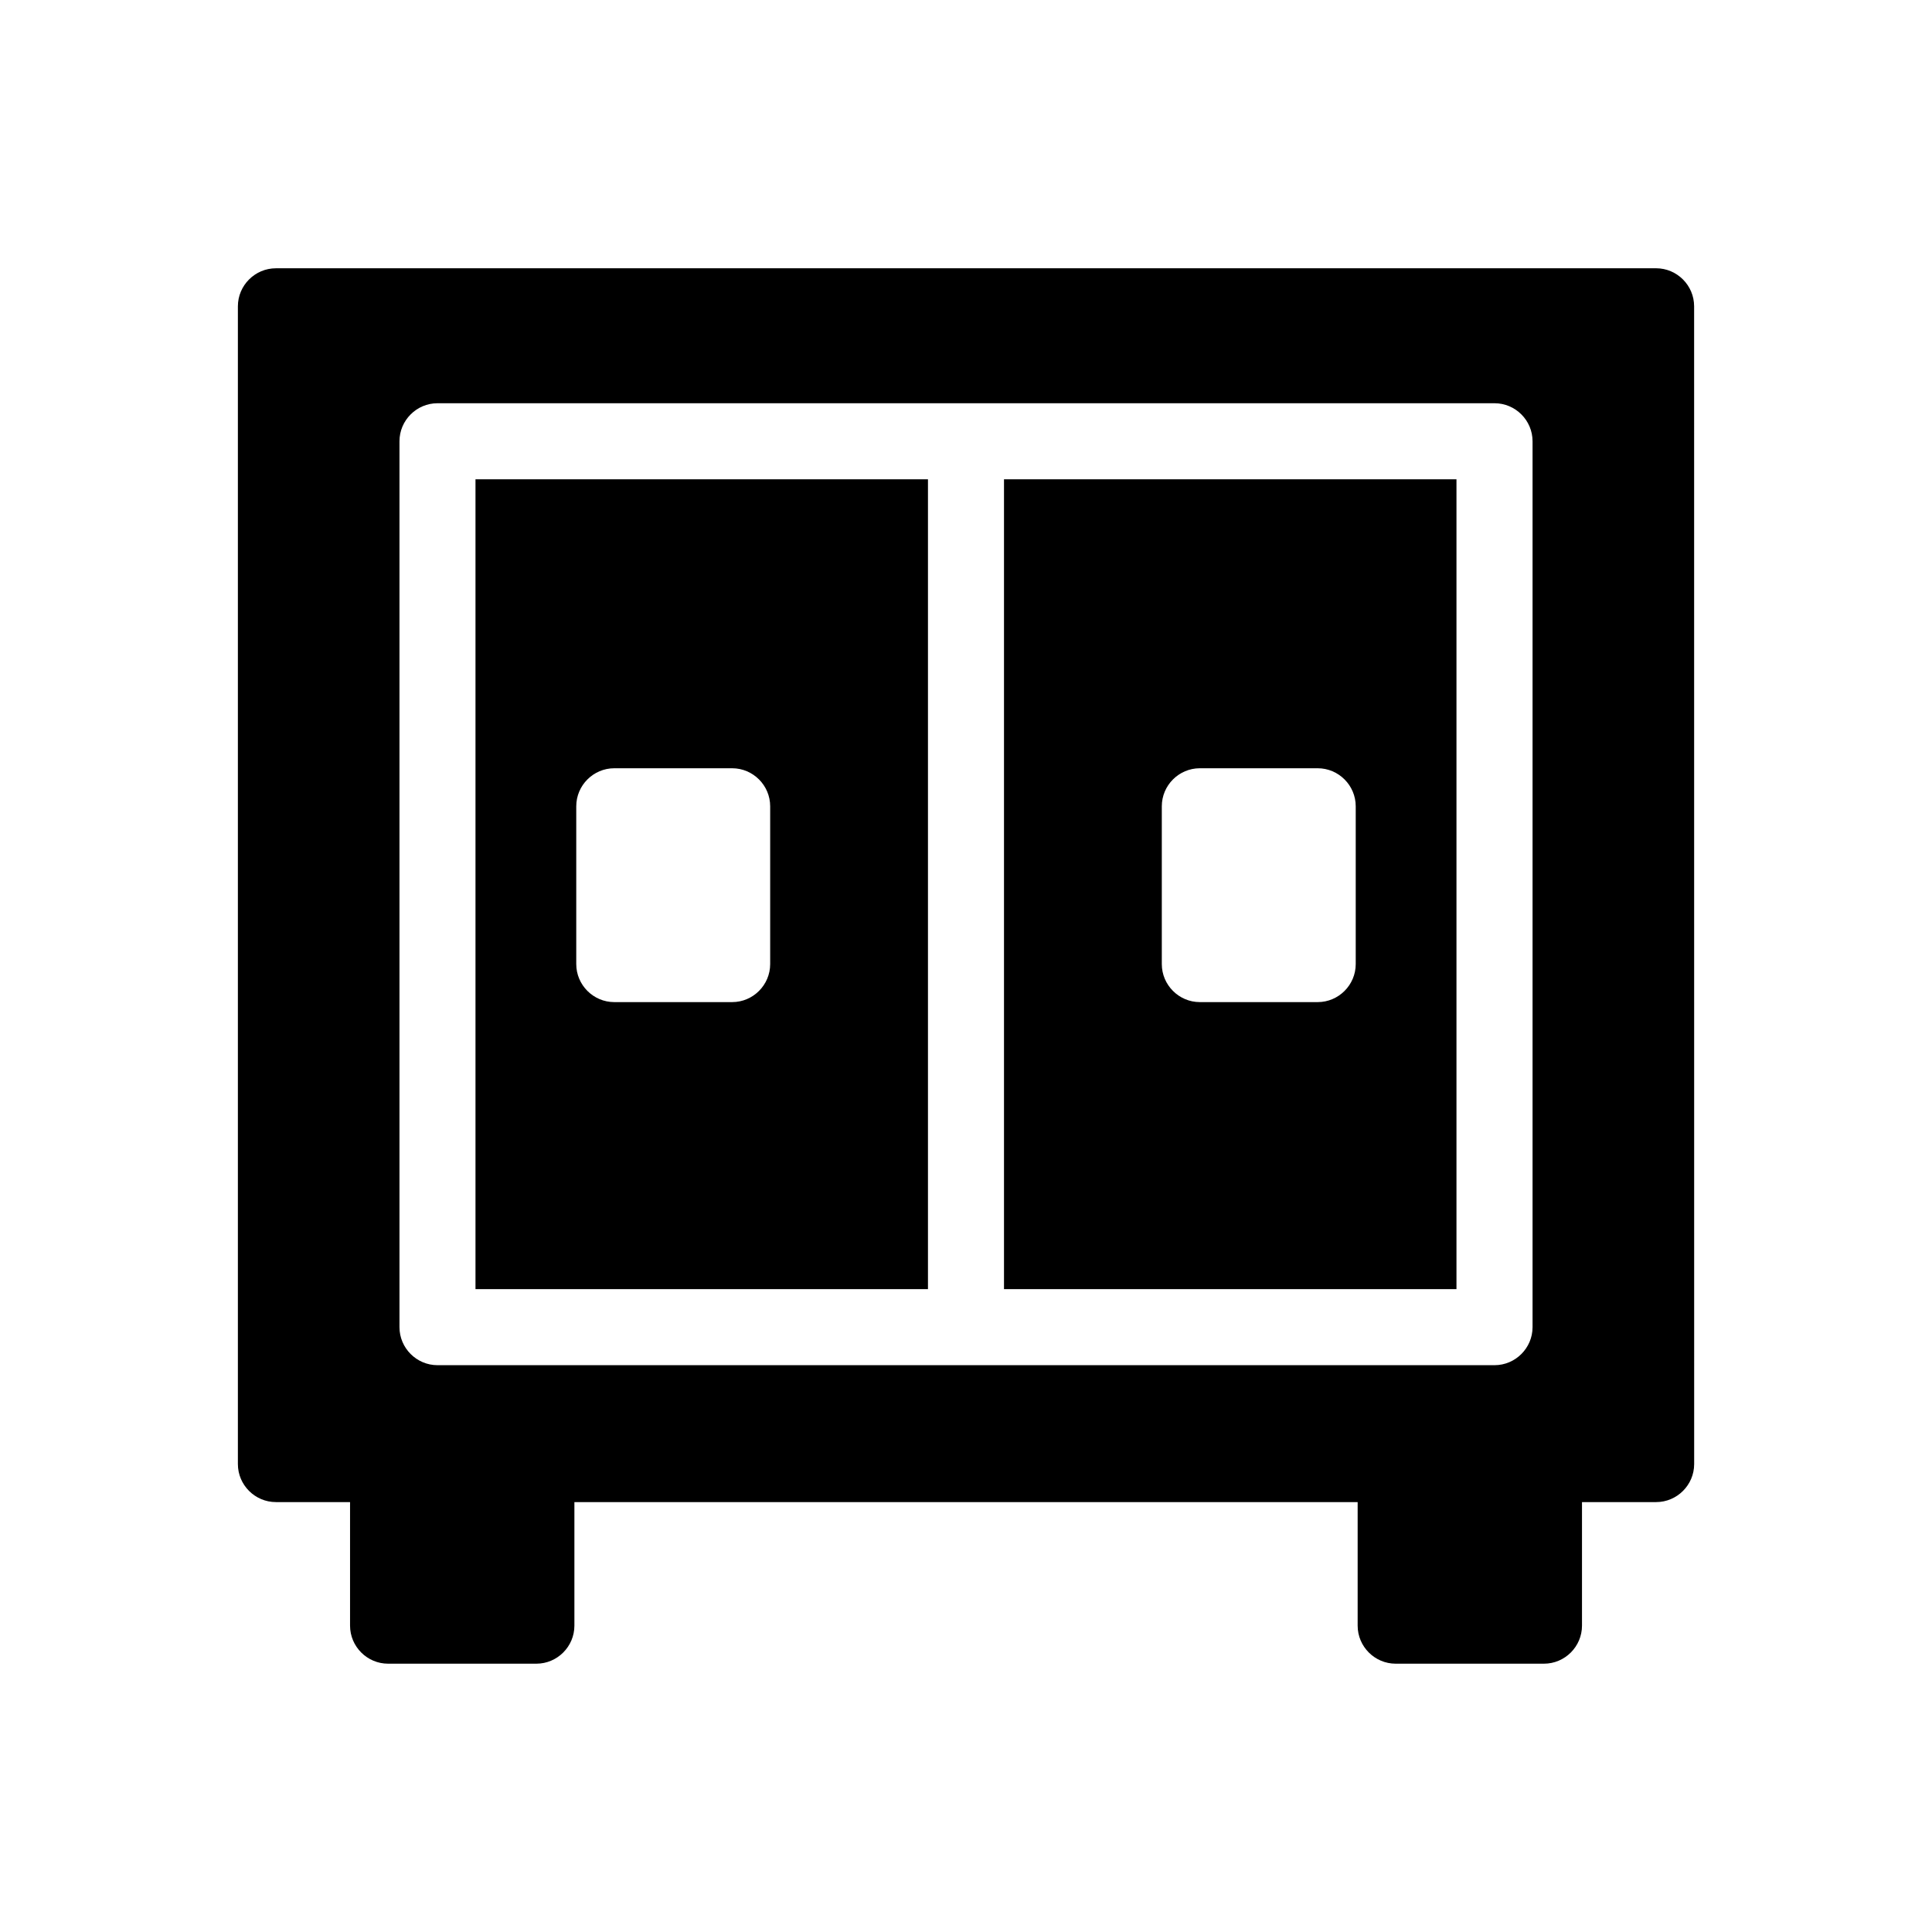
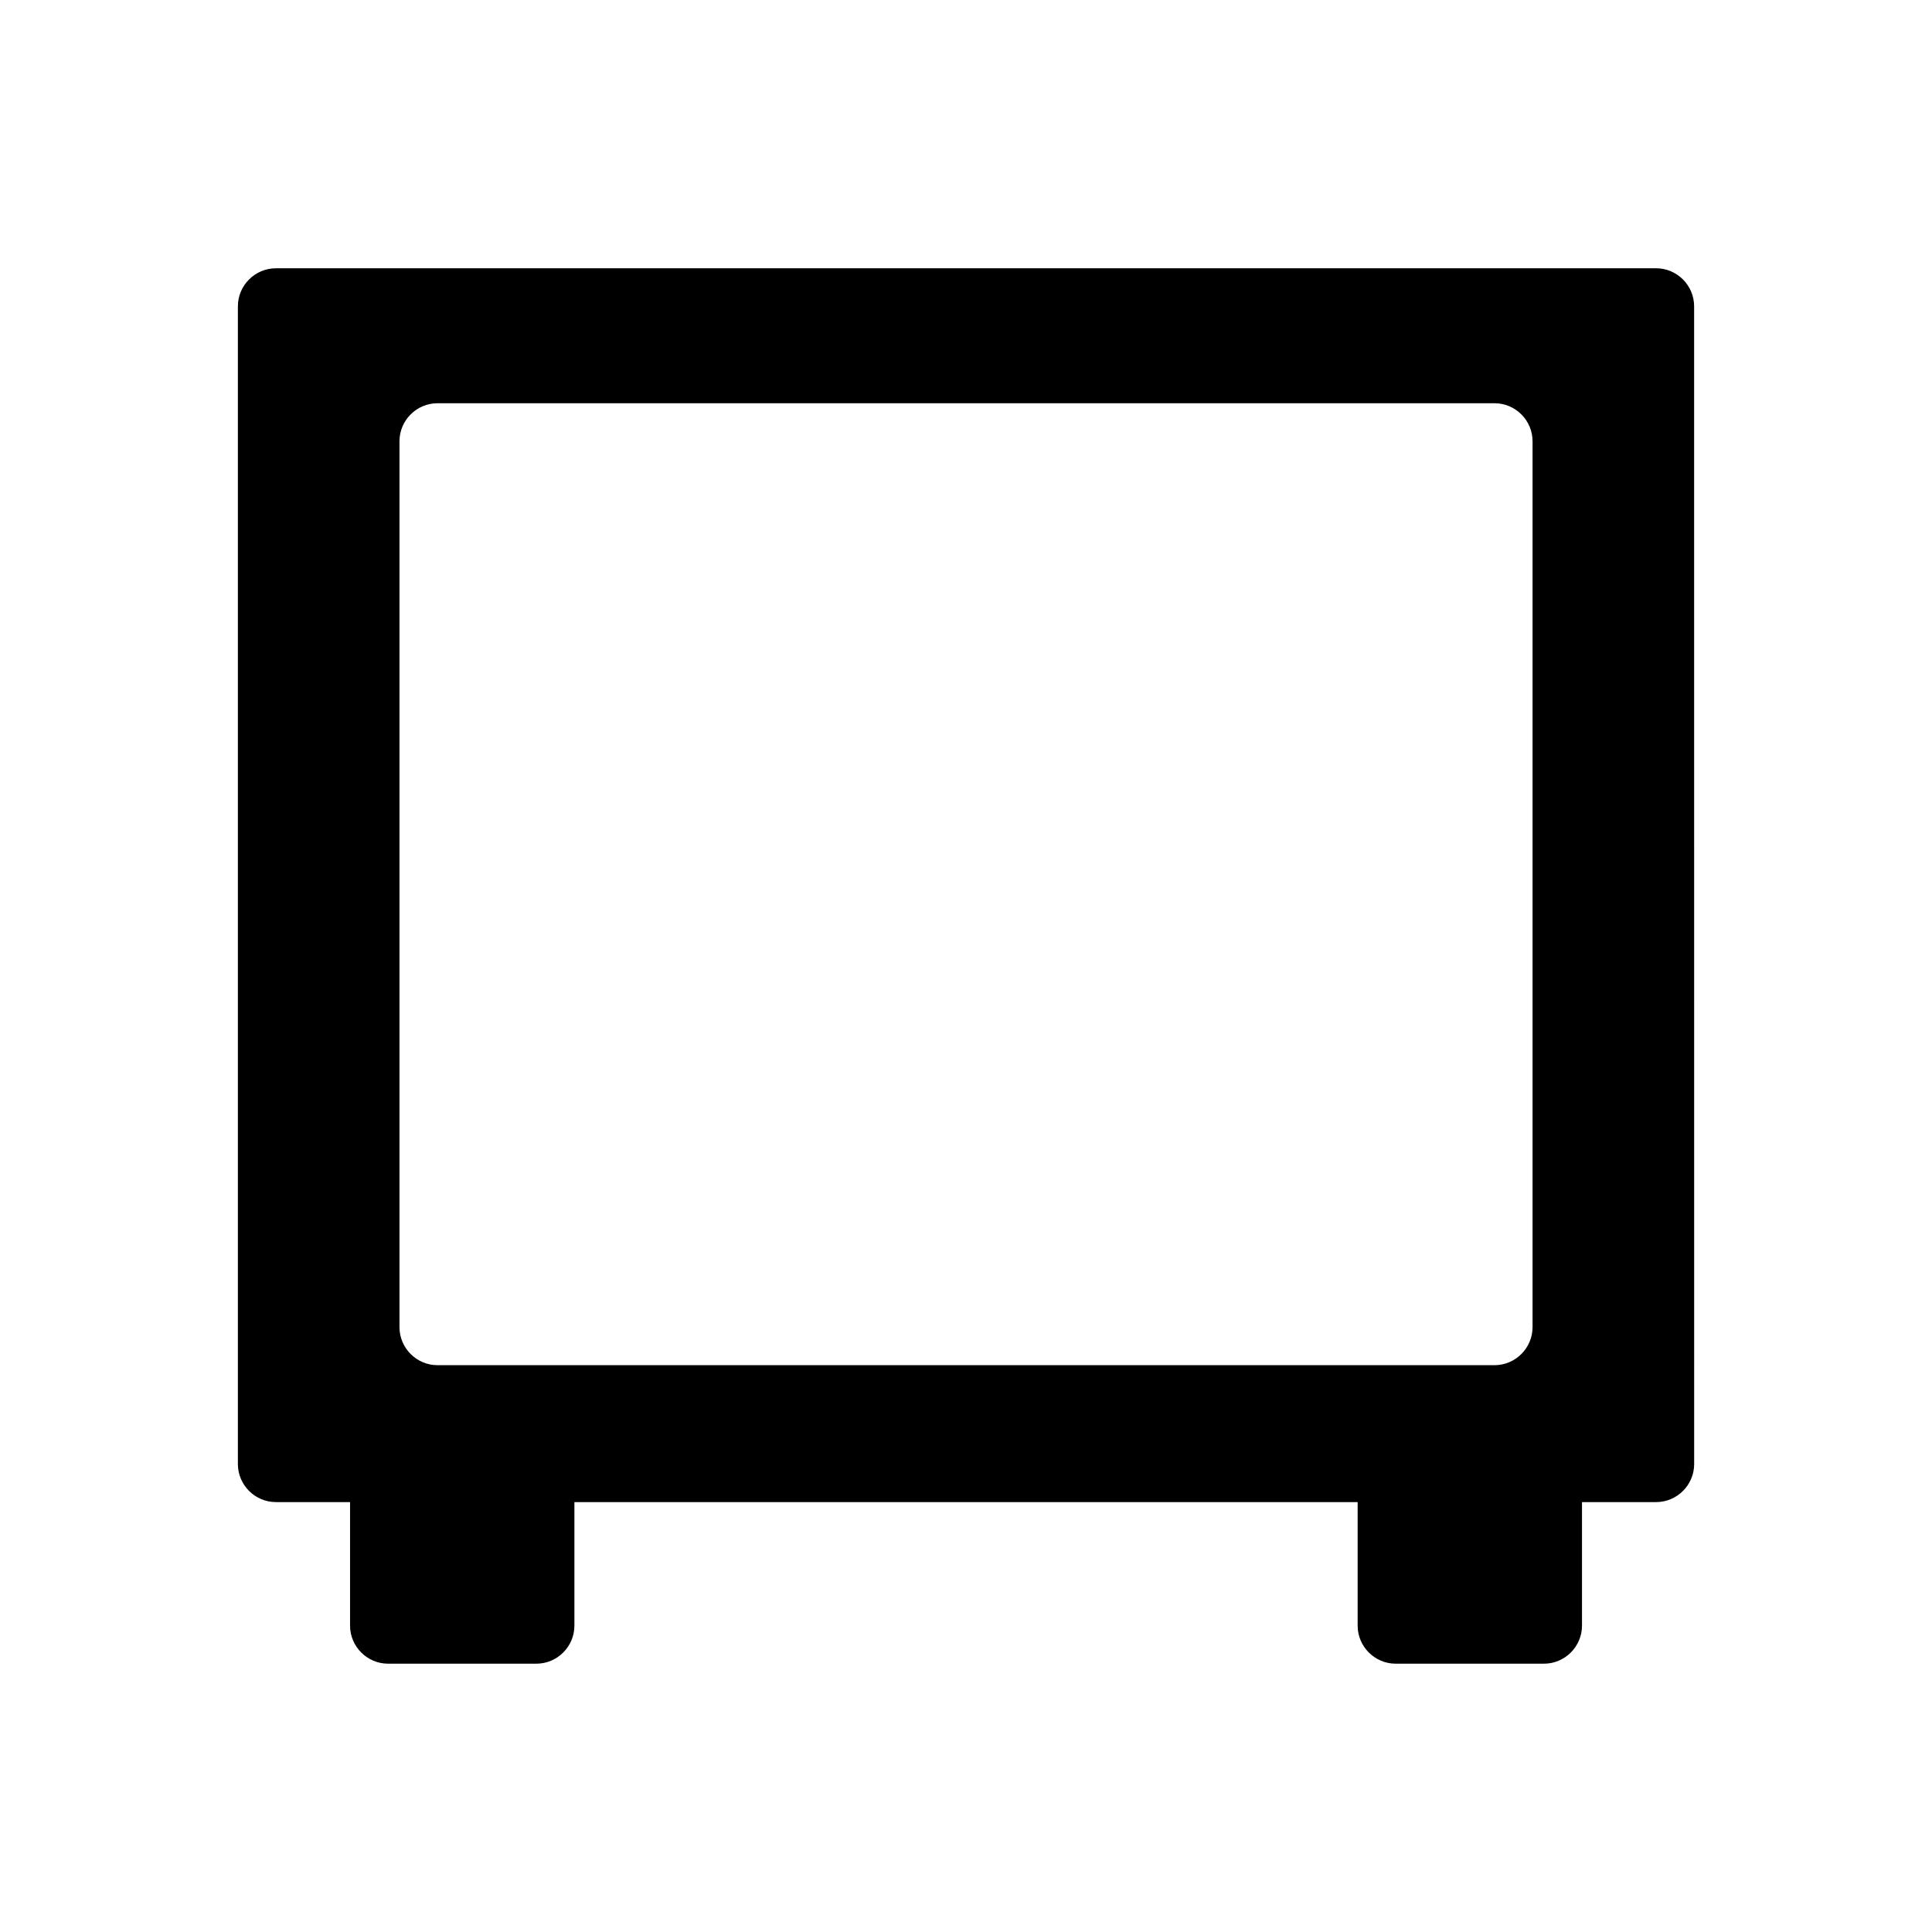
<svg xmlns="http://www.w3.org/2000/svg" fill="#000000" width="800px" height="800px" version="1.1" viewBox="144 144 512 512">
  <g>
-     <path d="m389.92 271.02h-119.91v214.62h119.91zm-41.816 128.47c0 5.543-4.535 10.078-10.078 10.078h-31.234c-5.543 0-10.078-4.535-10.078-10.078v-41.816c0-5.543 4.535-10.078 10.078-10.078h31.234c5.543 0 10.078 4.535 10.078 10.078z" />
-     <path d="m529.98 271.02h-119.91v214.62h119.91zm-26.699 128.47c0 5.543-4.535 10.078-10.078 10.078h-31.234c-5.543 0-10.078-4.535-10.078-10.078v-41.816c0-5.543 4.535-10.078 10.078-10.078h31.234c5.543 0 10.078 4.535 10.078 10.078z" />
    <path d="m217.12 542.07h19.648v32.746c0 5.543 4.535 10.078 10.078 10.078h39.297c5.543 0 10.078-4.535 10.078-10.078v-32.746h207.57v32.746c0 5.543 4.535 10.078 10.078 10.078h39.297c5.543 0 10.078-4.535 10.078-10.078v-32.746h19.648c5.543 0 10.078-4.535 10.078-10.078l-0.012-306.82c0-5.543-4.535-10.078-10.078-10.078l-365.76 0.004c-5.543 0-10.078 4.535-10.078 10.078v306.82c0 5.539 4.535 10.074 10.078 10.074zm32.746-281.13c0-5.543 4.535-10.078 10.078-10.078h280.12c5.543 0 10.078 4.535 10.078 10.078v234.77c0 5.543-4.535 10.078-10.078 10.078h-280.12c-5.543 0-10.078-4.535-10.078-10.078z" />
  </g>
</svg>